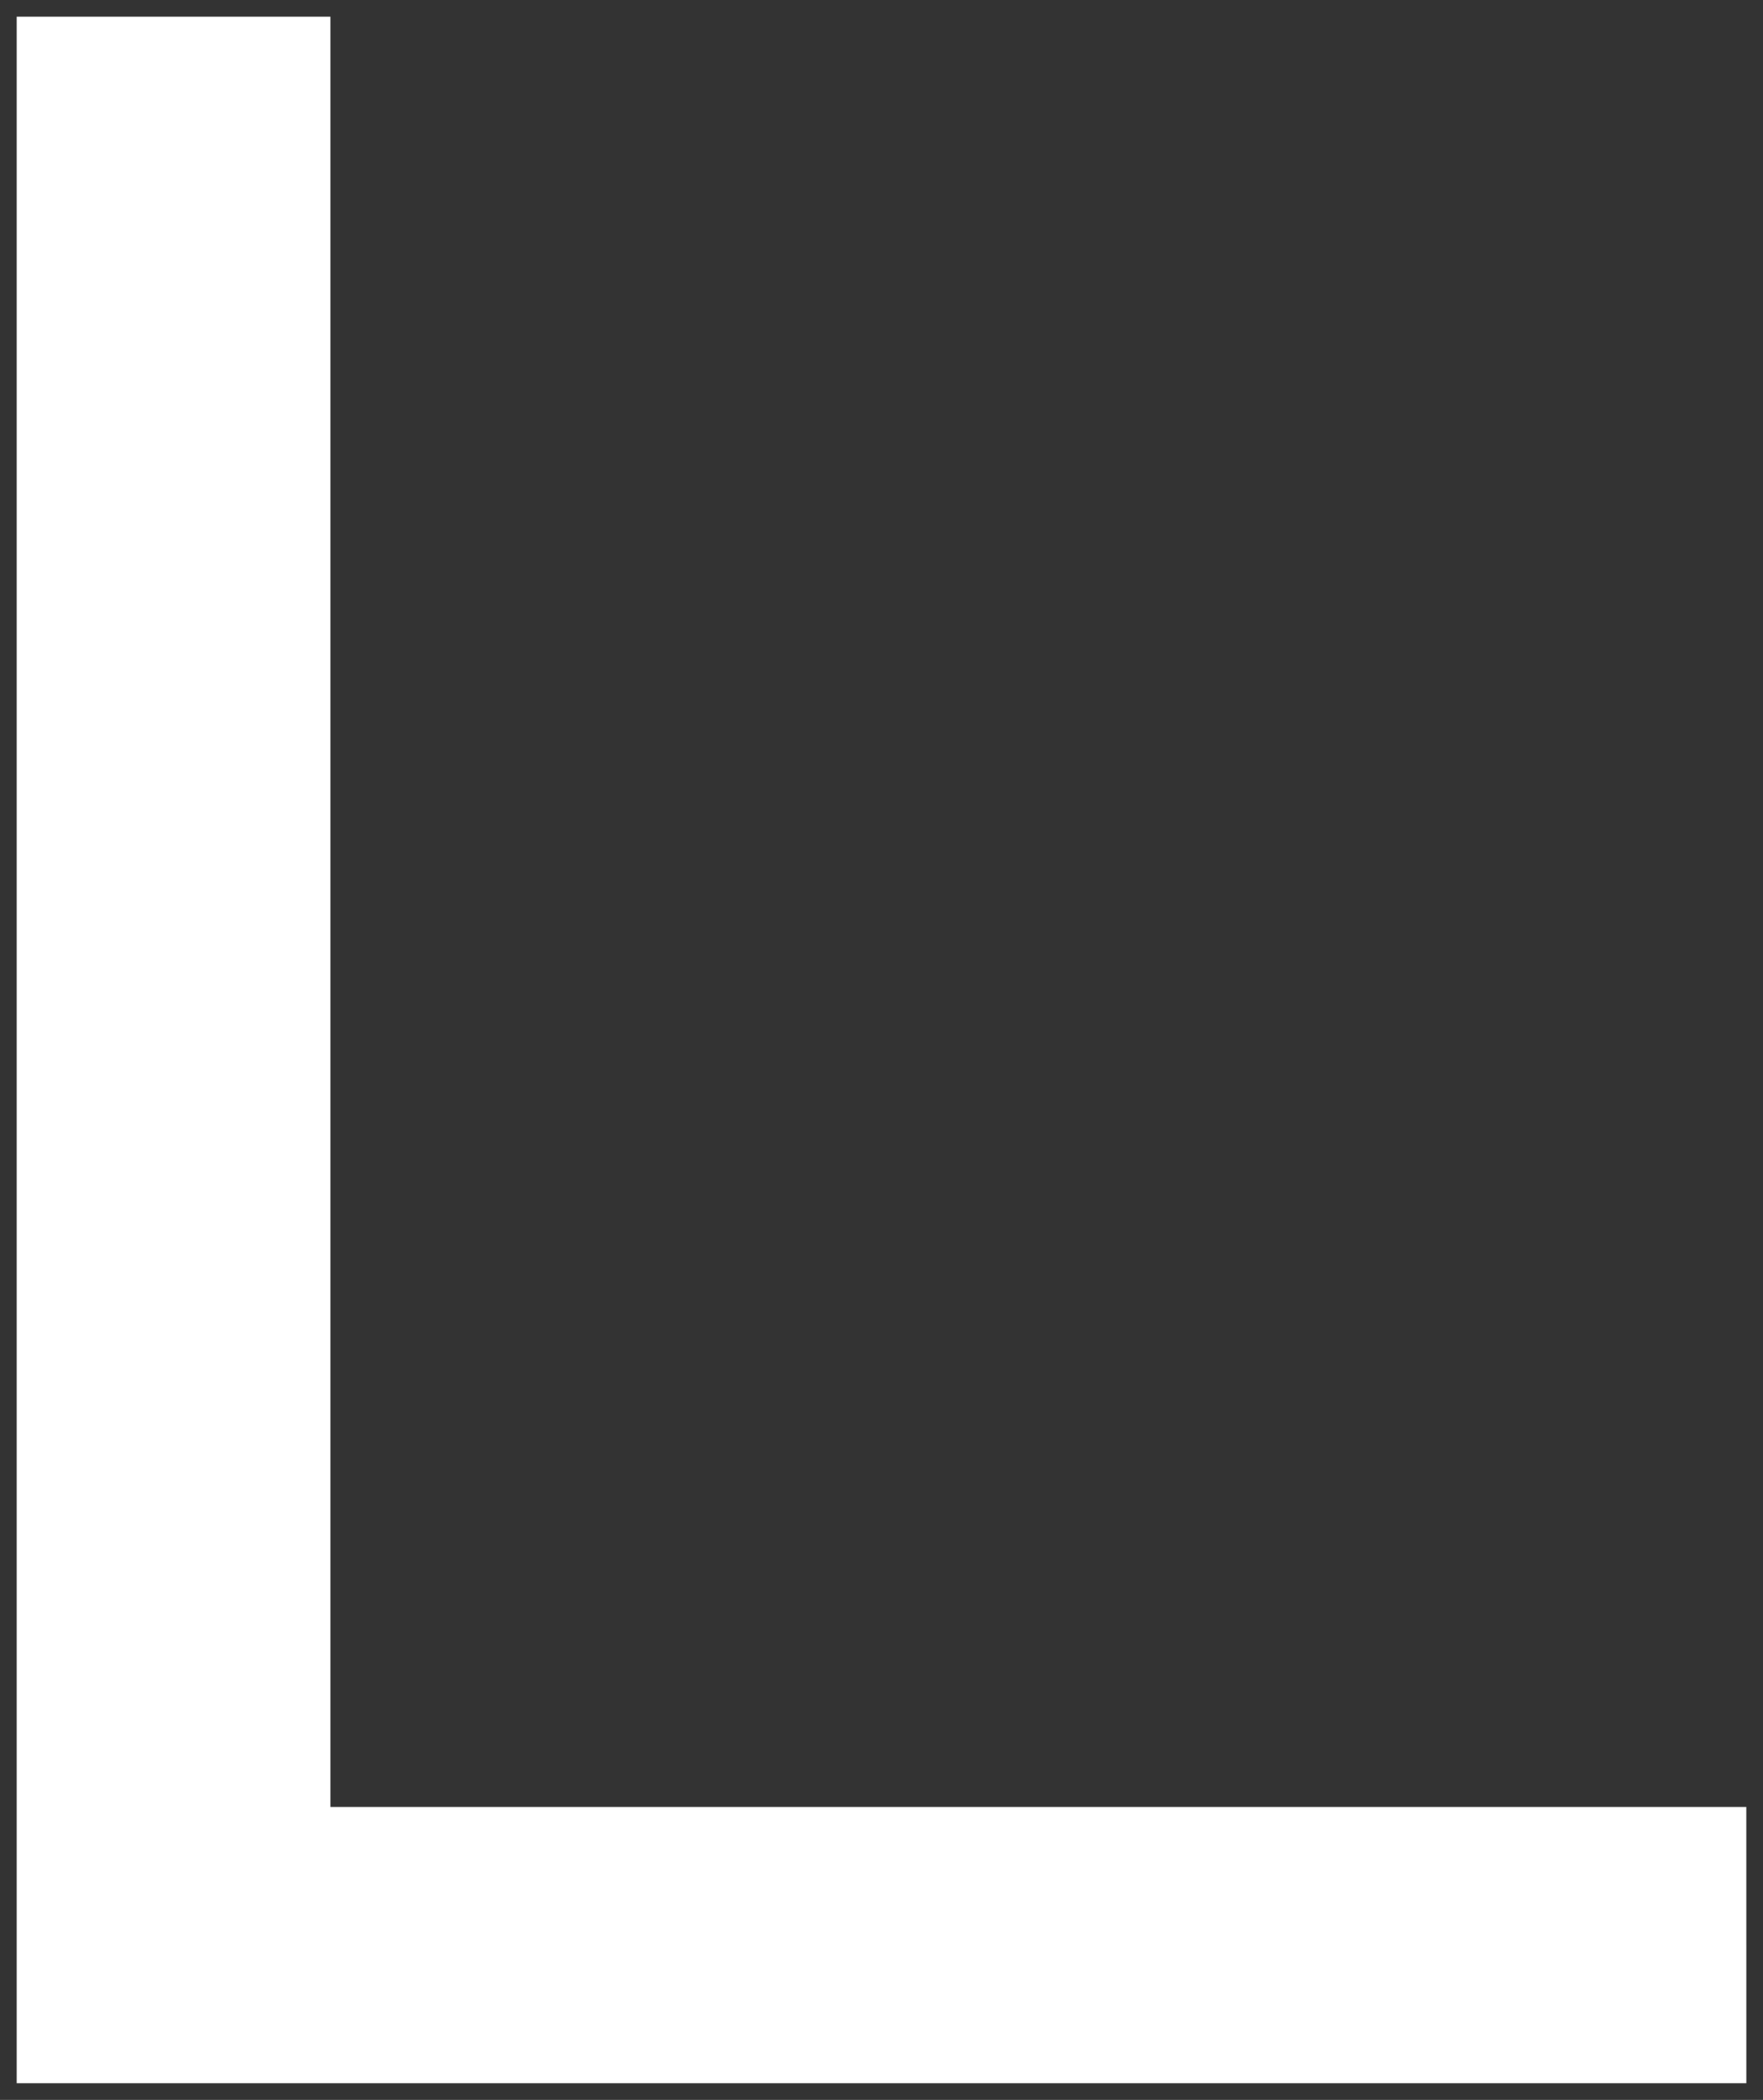
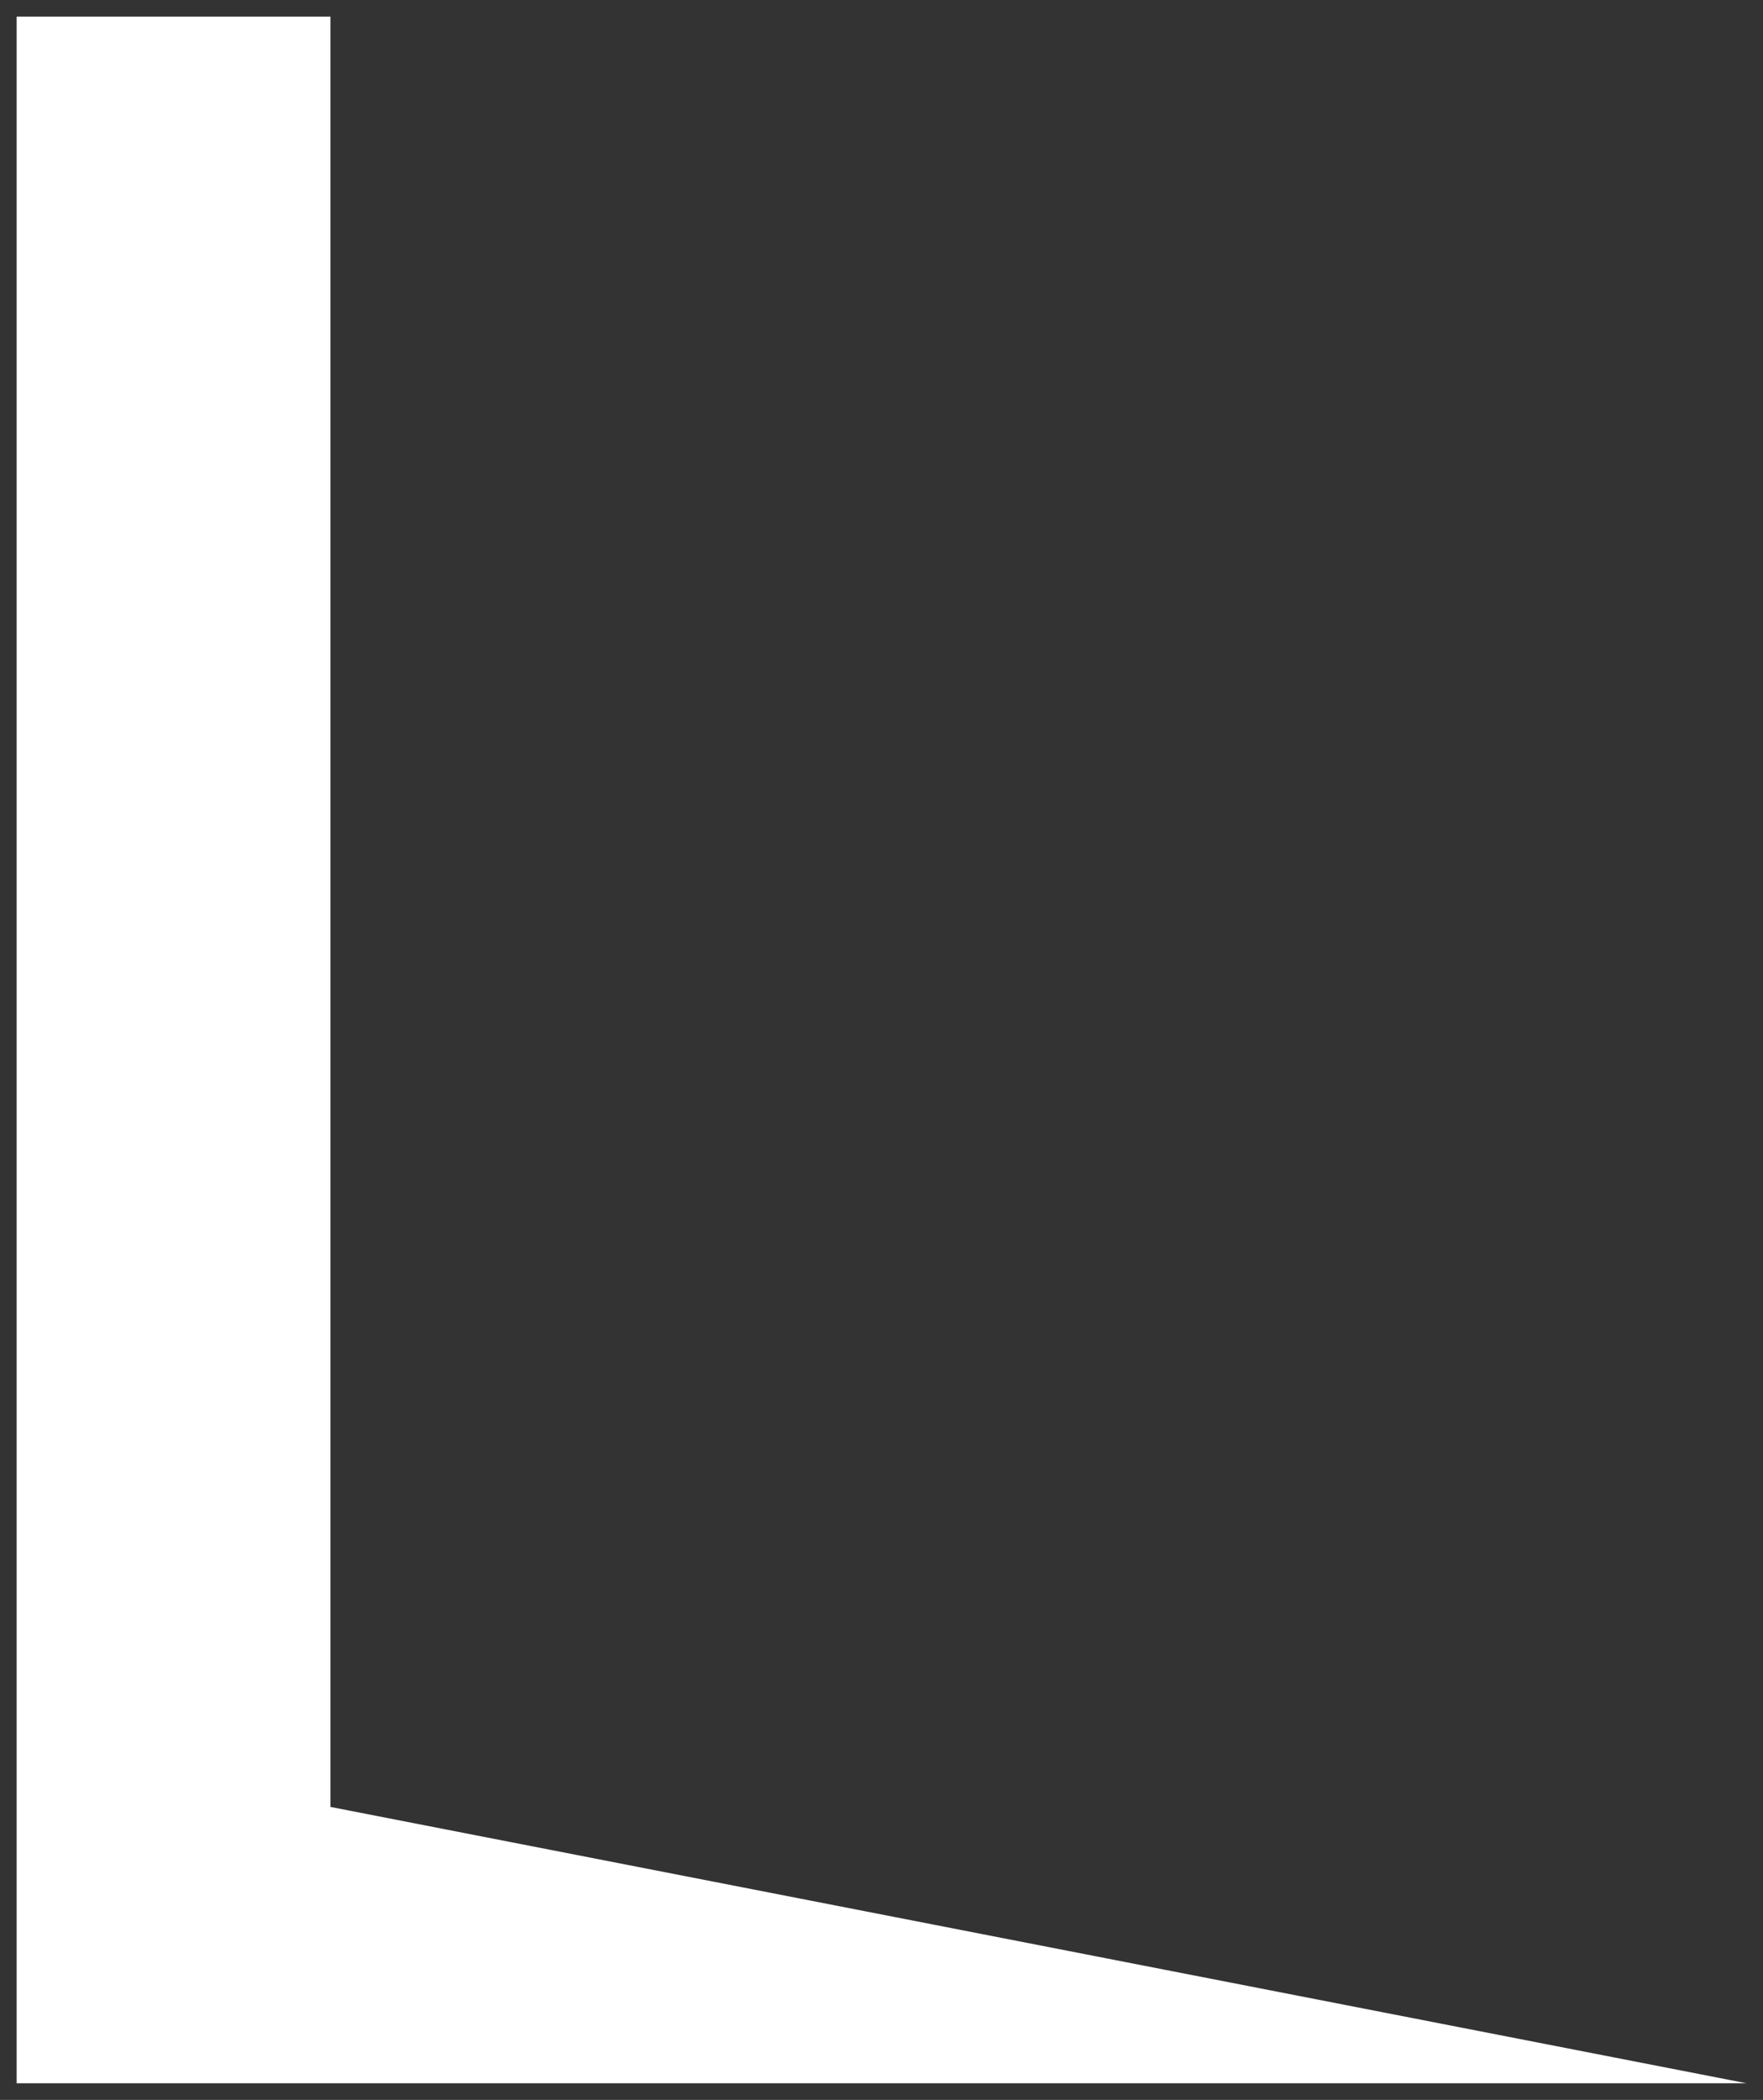
<svg xmlns="http://www.w3.org/2000/svg" width="52.946" height="63.045" viewBox="0 0 52.946 63.045">
  <rect x="0" y="0" width="52.946" height="63.045" fill="#333333" stroke="none" />
-   <path id="パス_33713" data-name="パス 33713" d="M723.218,62.045H671.271V0h9.423V53.749h42.523Z" transform="translate(-670.771 0.5)" fill="#fff" stroke="rgba(0,0,0,0)" stroke-miterlimit="10" stroke-width="1" />
+   <path id="パス_33713" data-name="パス 33713" d="M723.218,62.045H671.271V0h9.423V53.749Z" transform="translate(-670.771 0.5)" fill="#fff" stroke="rgba(0,0,0,0)" stroke-miterlimit="10" stroke-width="1" />
</svg>